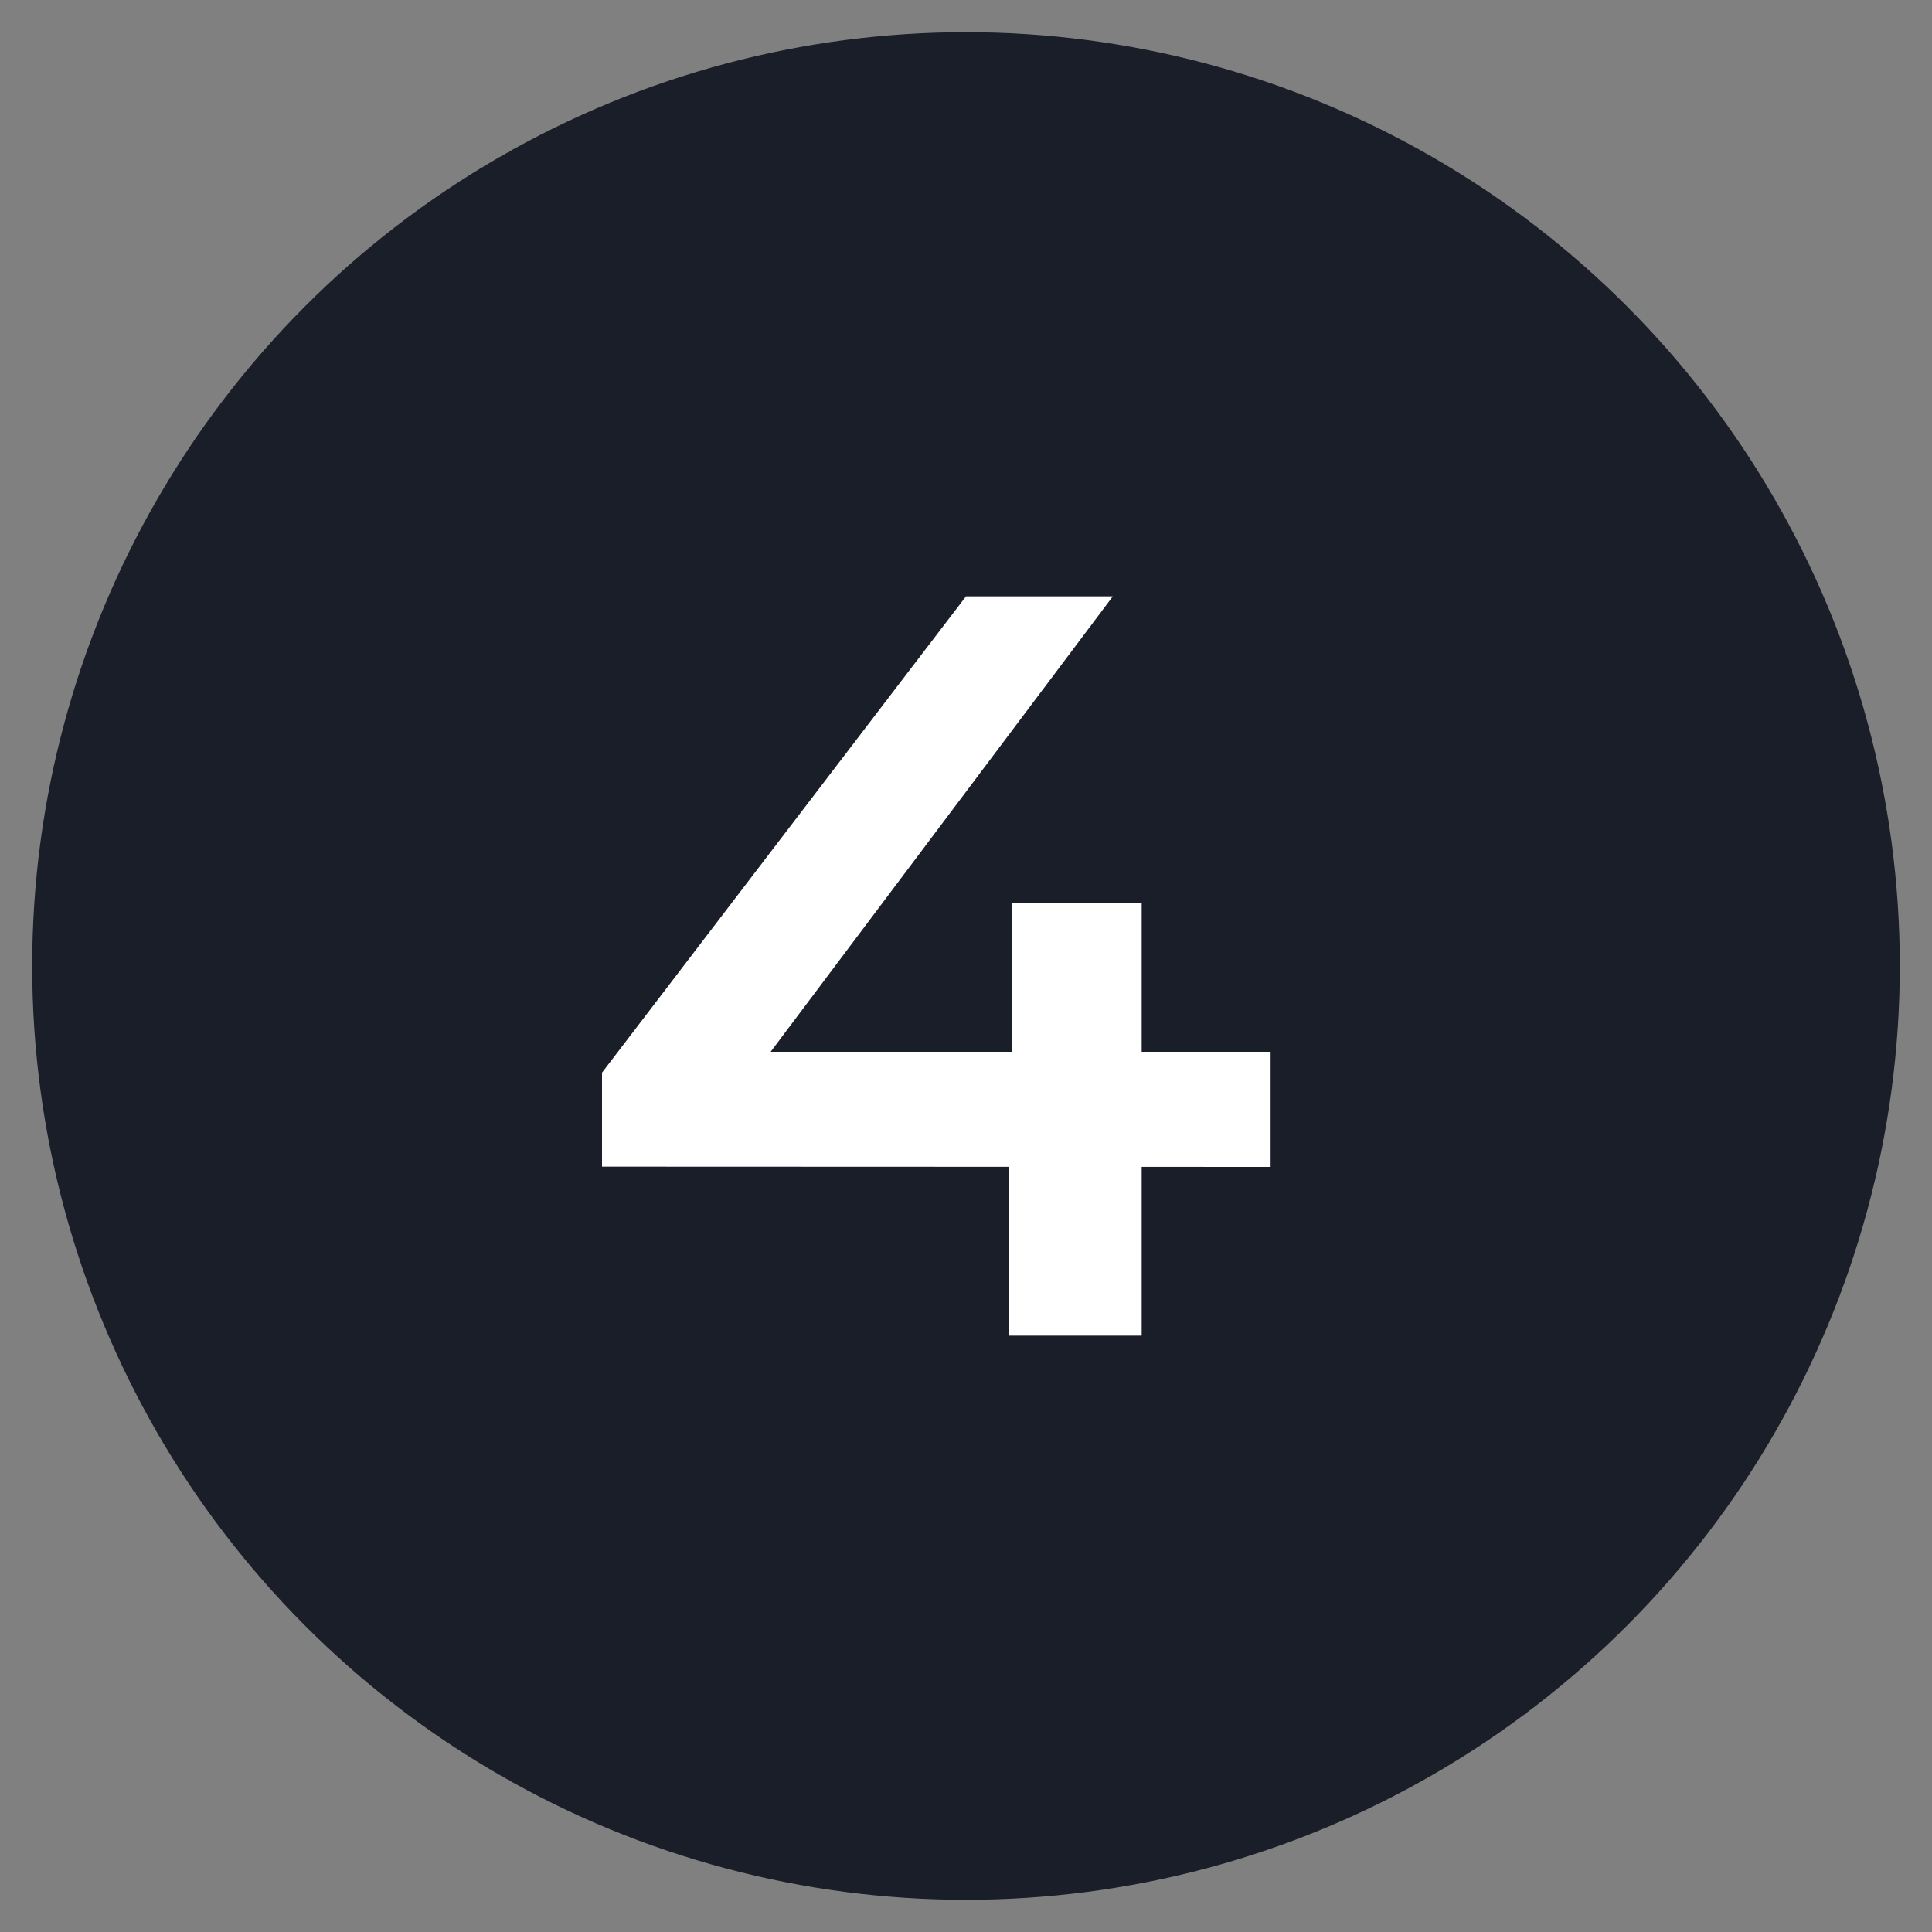
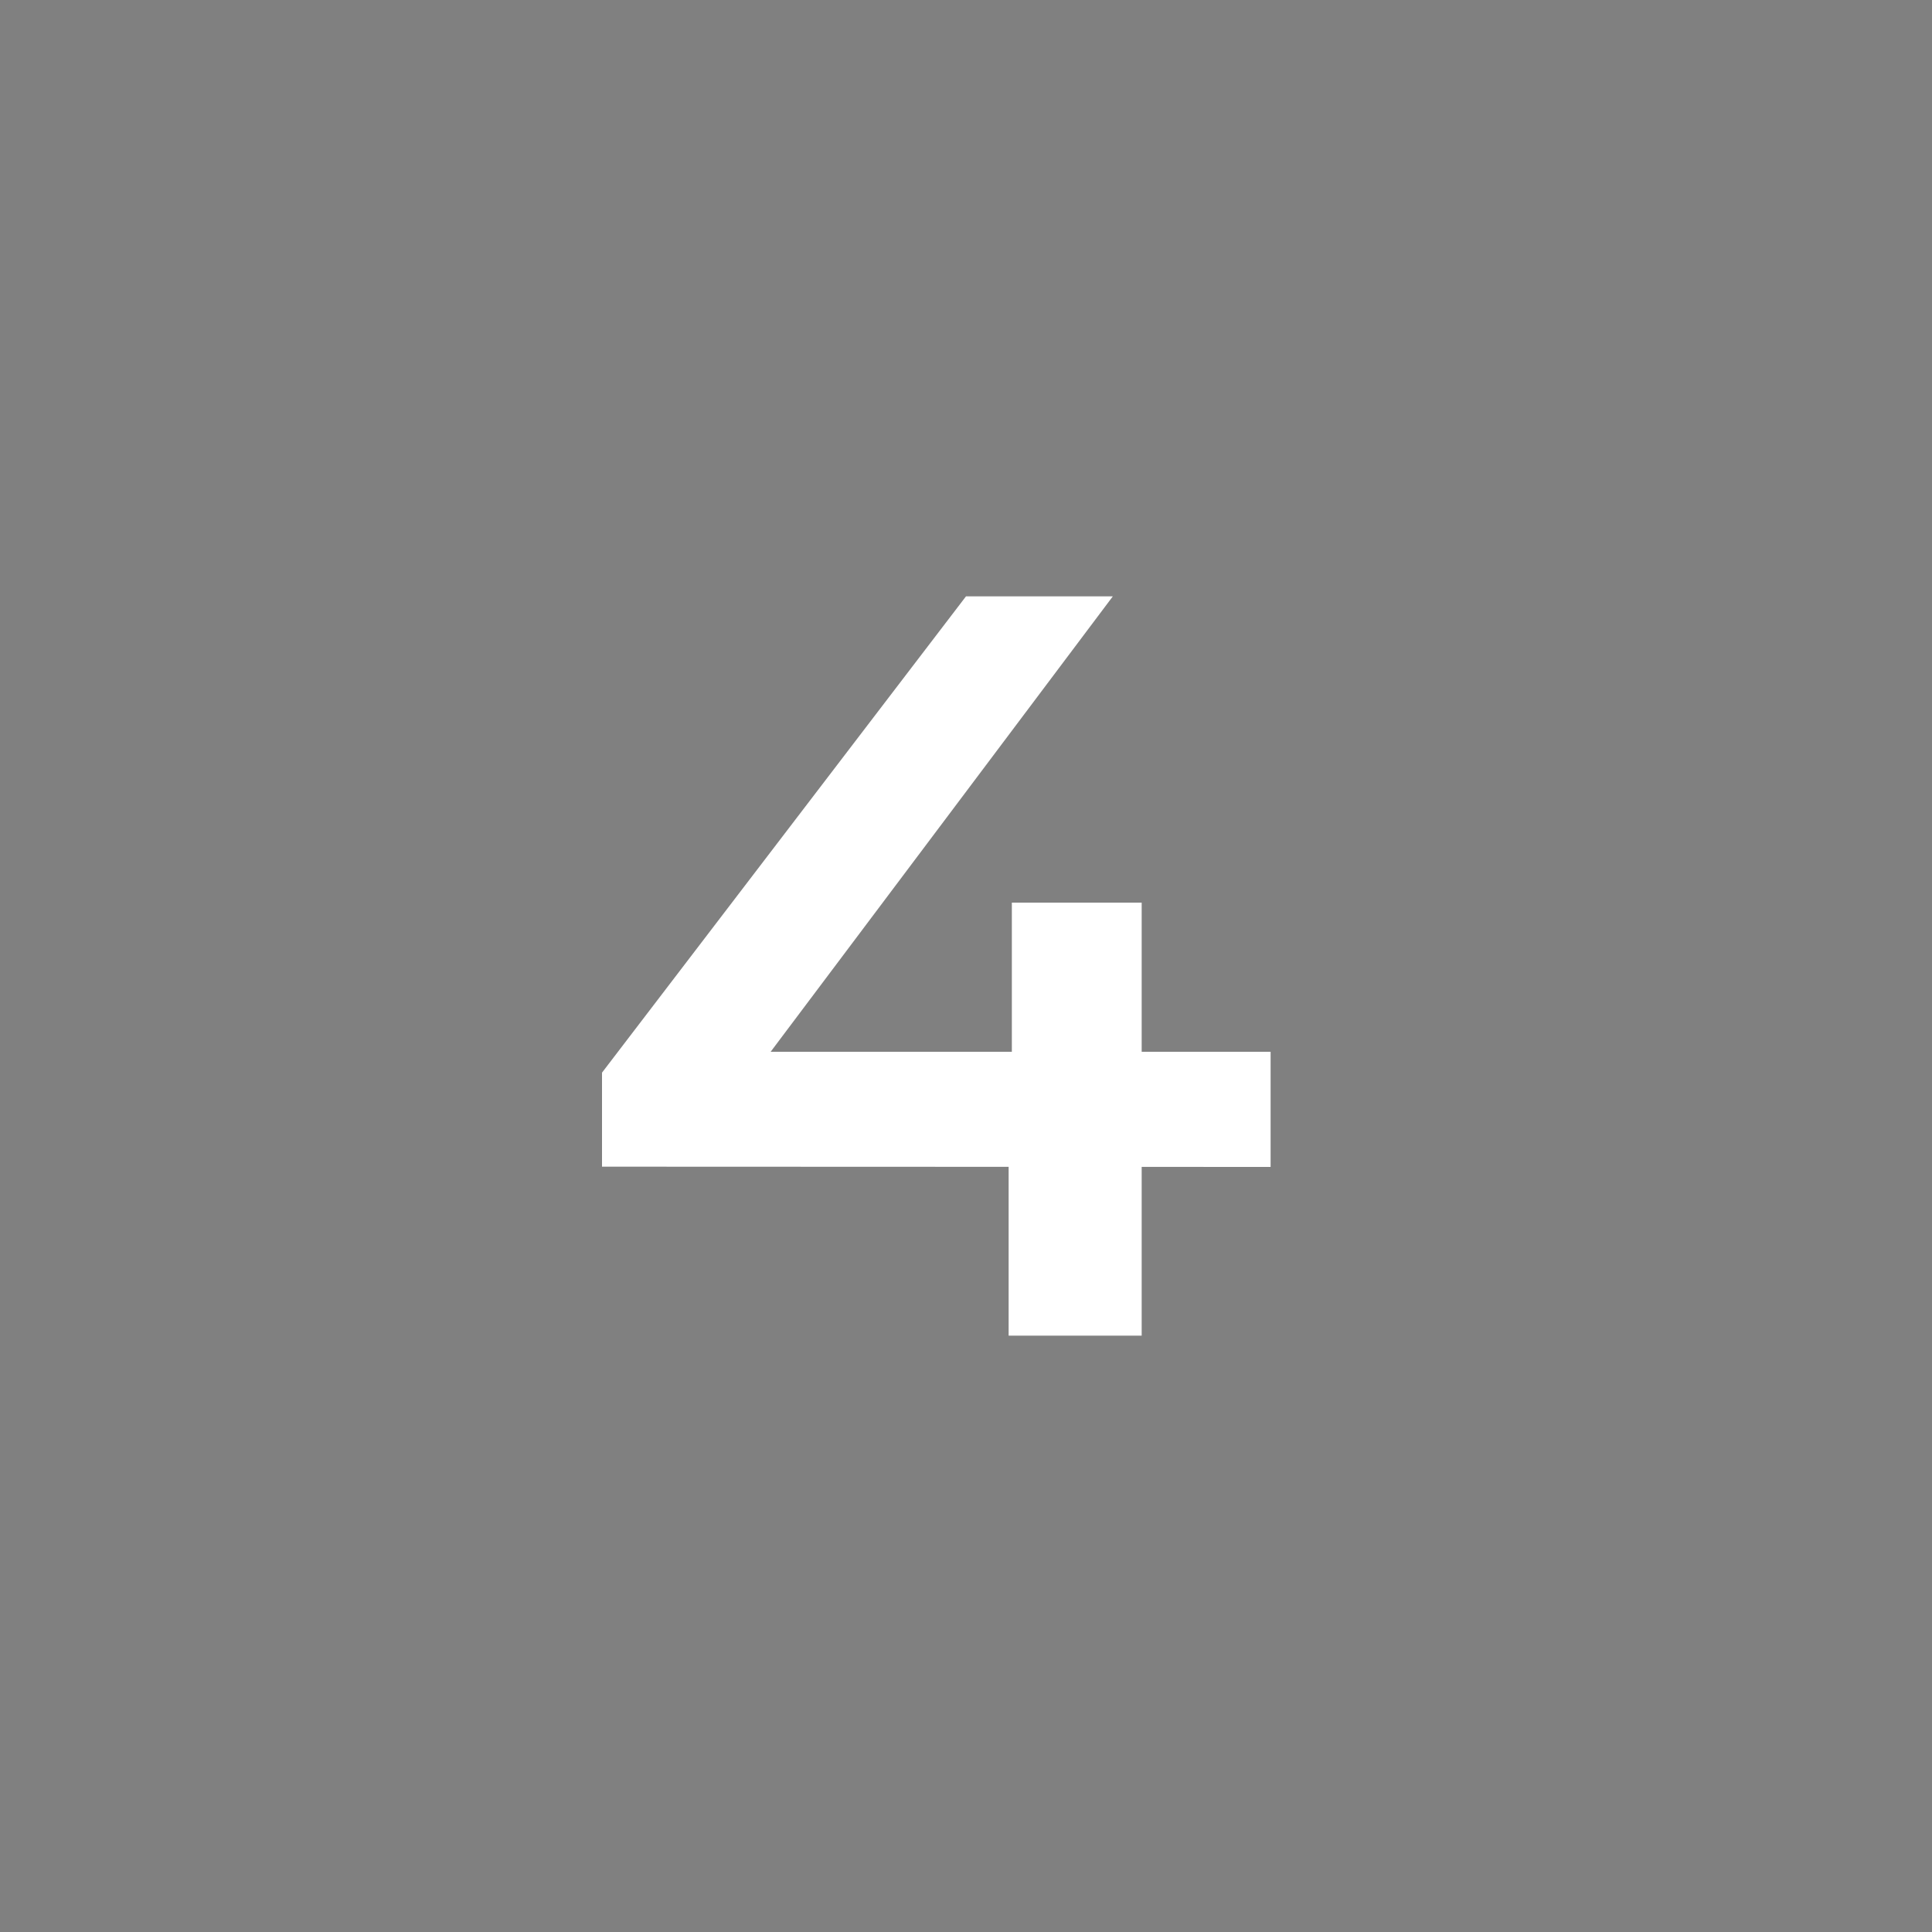
<svg xmlns="http://www.w3.org/2000/svg" viewBox="0 0 150 150">
  <rect x="0" y="0" width="150" height="150" fill="#808080" stroke="none" />
  <defs>
    <style>
      .cls-1 {
        fill: #191e28;
      }

      .cls-2 {
        fill: #fff;
      }
    </style>
  </defs>
  <g id="Layer_1" data-name="Layer 1">
-     <circle class="cls-1" cx="75" cy="75" r="72.5" />
    <path class="cls-2" d="M46.74,90.58v-7.3L75,46.3h11.4l-27.8,37-5.41-1.64H98.65v8.94ZM78.31,103.7V90.58l.25-8.94V70.08H88.64V103.7Z" />
  </g>
</svg>